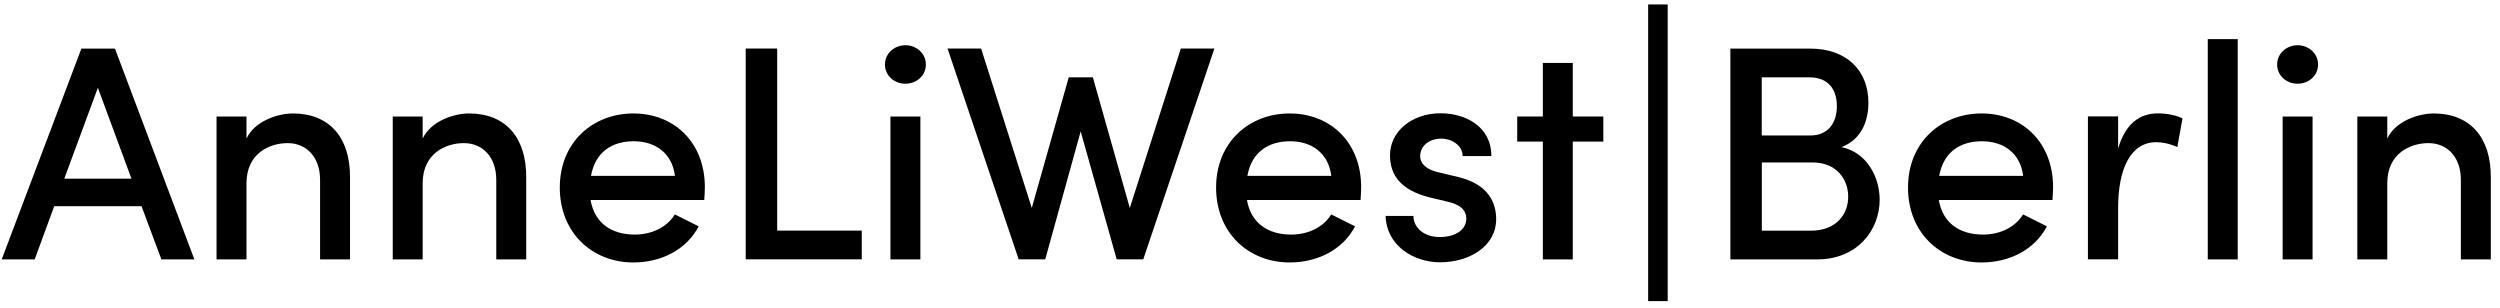
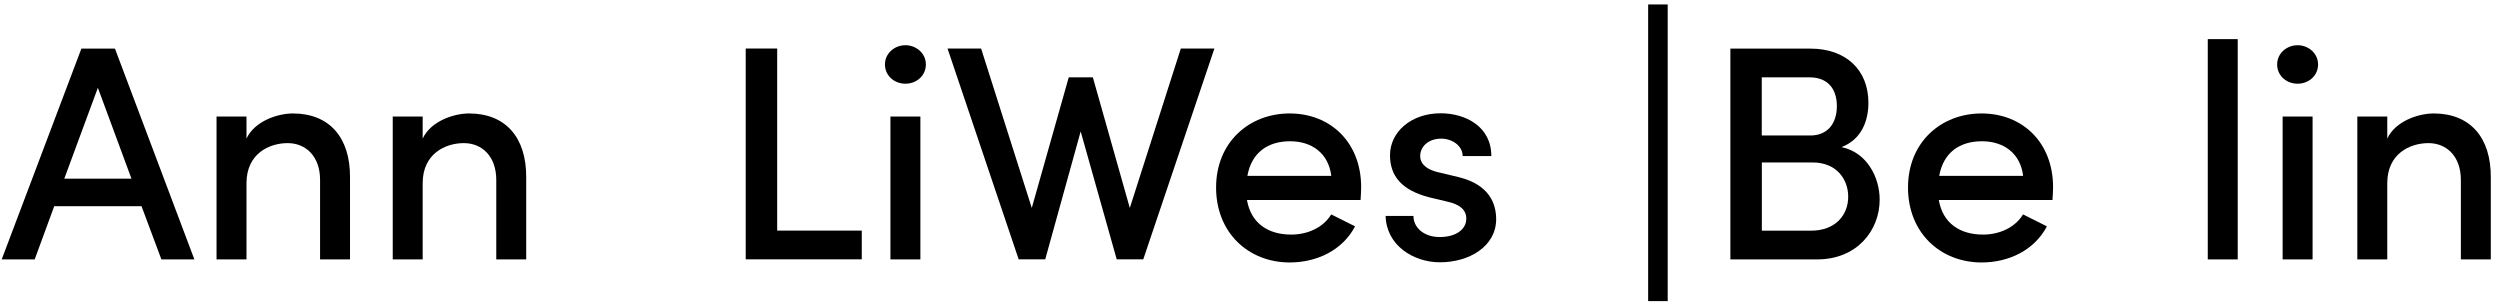
<svg xmlns="http://www.w3.org/2000/svg" width="268" height="33" viewBox="0 0 268 33" fill="none">
  <path d="M15.171 22.103H5.813L3.718 27.809H0.182L8.724 5.211H12.323L20.838 27.809H17.302L15.171 22.103ZM14.092 19.15L10.492 9.409L6.892 19.15H14.092Z" fill="black" />
  <path d="M37.522 19.05V27.809H34.312V19.277C34.312 16.787 32.807 15.342 30.839 15.342C28.872 15.342 26.424 16.46 26.424 19.64V27.809H23.213V12.489H26.424V14.852C27.303 12.98 29.76 12.162 31.402 12.162C35.264 12.162 37.558 14.688 37.522 19.05Z" fill="black" />
  <path d="M56.41 19.05V27.809H53.2V19.277C53.2 16.787 51.695 15.342 49.727 15.342C47.76 15.342 45.311 16.46 45.311 19.64V27.809H42.101V12.489H45.311V14.852C46.191 12.98 48.648 12.162 50.289 12.162C54.152 12.162 56.446 14.688 56.41 19.05Z" fill="black" />
-   <path d="M75.488 21.439H63.31C63.737 23.929 65.568 25.147 68.053 25.147C69.821 25.147 71.489 24.392 72.342 22.984L74.899 24.265C73.557 26.828 70.809 28.136 67.899 28.136C63.483 28.136 60.01 24.956 60.01 20.104C60.01 15.252 63.546 12.162 67.899 12.162C72.251 12.162 75.561 15.243 75.561 20.067C75.561 20.494 75.524 20.949 75.497 21.448L75.488 21.439ZM72.351 18.85C72.061 16.451 70.292 15.143 67.935 15.143C65.577 15.143 63.809 16.324 63.356 18.85H72.36H72.351Z" fill="black" />
  <path d="M79.94 5.202H83.314V24.72H92.381V27.8H79.94V5.202Z" fill="black" />
  <path d="M94.866 6.91C94.866 5.729 95.881 4.848 97.06 4.848C98.239 4.848 99.254 5.729 99.254 6.91C99.254 8.092 98.275 8.973 97.06 8.973C95.845 8.973 94.866 8.092 94.866 6.91ZM95.455 12.489H98.665V27.809H95.455V12.489Z" fill="black" />
  <path d="M130.184 5.202L122.558 27.8H119.711L115.848 14.089L112.049 27.8H109.201L101.576 5.202H105.175L110.607 22.294L114.569 8.291H117.154L121.116 22.294L126.584 5.202H130.184Z" fill="black" />
  <path d="M145.853 21.439H133.675C134.101 23.929 135.933 25.147 138.417 25.147C140.185 25.147 141.854 24.392 142.706 22.984L145.263 24.265C143.921 26.828 141.174 28.136 138.254 28.136C133.838 28.136 130.365 24.956 130.365 20.104C130.365 15.252 133.902 12.162 138.254 12.162C142.606 12.162 145.916 15.243 145.916 20.067C145.916 20.494 145.88 20.949 145.853 21.448V21.439ZM142.715 18.85C142.416 16.451 140.657 15.143 138.299 15.143C135.942 15.143 134.174 16.324 133.72 18.85H142.724H142.715Z" fill="black" />
  <path d="M148.537 23.148H151.52C151.52 24.365 152.599 25.41 154.34 25.41C156.081 25.41 157.187 24.592 157.187 23.438C157.187 22.421 156.371 21.894 155.219 21.63L153.161 21.14C150.314 20.385 149.008 18.913 149.008 16.642C149.008 14.152 151.266 12.144 154.44 12.144C157.06 12.144 159.871 13.525 159.871 16.733H156.797C156.797 15.615 155.655 14.861 154.503 14.861C153.161 14.861 152.245 15.679 152.245 16.733C152.245 17.687 153.125 18.205 154.077 18.441L156.398 18.995C159.672 19.813 160.388 21.848 160.388 23.493C160.388 26.41 157.504 28.118 154.367 28.118C151.52 28.118 148.609 26.31 148.537 23.13V23.148Z" fill="black" />
-   <path d="M171.877 15.179H168.603V27.809H165.393V15.179H162.646V12.489H165.393V6.747H168.603V12.489H171.877V15.179Z" fill="black" />
  <path d="M176.682 0.477H178.777V32.279H176.682V0.477Z" fill="black" />
  <path d="M201.5 21.412C201.5 24.656 199.116 27.809 194.79 27.809H185.496V5.211H194.074C197.901 5.211 200.294 7.51 200.294 11.017C200.294 12.889 199.605 14.925 197.411 15.77C200.095 16.324 201.5 18.95 201.5 21.412ZM188.86 8.292V14.525H194.065C195.933 14.525 196.912 13.216 196.912 11.372C196.912 9.527 195.933 8.292 194.001 8.292H188.86ZM198.127 21.085C198.127 19.25 196.912 17.414 194.301 17.414H188.869V24.729H194.137C196.758 24.729 198.127 23.057 198.127 21.085Z" fill="black" />
  <path d="M220.016 21.439H207.839C208.265 23.929 210.096 25.147 212.581 25.147C214.349 25.147 216.017 24.392 216.87 22.984L219.427 24.265C218.085 26.828 215.337 28.136 212.427 28.136C208.011 28.136 204.538 24.956 204.538 20.104C204.538 15.252 208.074 12.162 212.427 12.162C216.779 12.162 220.089 15.243 220.089 20.067C220.089 20.494 220.053 20.949 220.025 21.448L220.016 21.439ZM216.879 18.85C216.589 16.451 214.821 15.143 212.463 15.143C210.105 15.143 208.337 16.324 207.884 18.85H216.888H216.879Z" fill="black" />
-   <path d="M233.962 12.716L233.409 15.77C232.557 15.379 231.777 15.243 231.151 15.243C228.368 15.243 227.062 18.159 227.062 22.294V27.8H223.825V12.48H227.062V15.924C227.851 13.235 229.383 12.153 231.351 12.153C232.403 12.153 233.482 12.417 233.971 12.707L233.962 12.716Z" fill="black" />
  <path d="M236.673 4.194H239.883V27.809H236.673V4.194Z" fill="black" />
  <path d="M244.109 6.91C244.109 5.729 245.124 4.848 246.303 4.848C247.482 4.848 248.498 5.729 248.498 6.91C248.498 8.092 247.518 8.973 246.303 8.973C245.088 8.973 244.109 8.092 244.109 6.91ZM244.698 12.489H247.908V27.809H244.698V12.489Z" fill="black" />
  <path d="M267.014 19.05V27.809H263.804V19.277C263.804 16.787 262.298 15.342 260.331 15.342C258.363 15.342 255.915 16.46 255.915 19.64V27.809H252.705V12.489H255.915V14.852C256.794 12.98 259.252 12.162 260.893 12.162C264.756 12.162 267.05 14.688 267.014 19.05Z" fill="black" />
</svg>